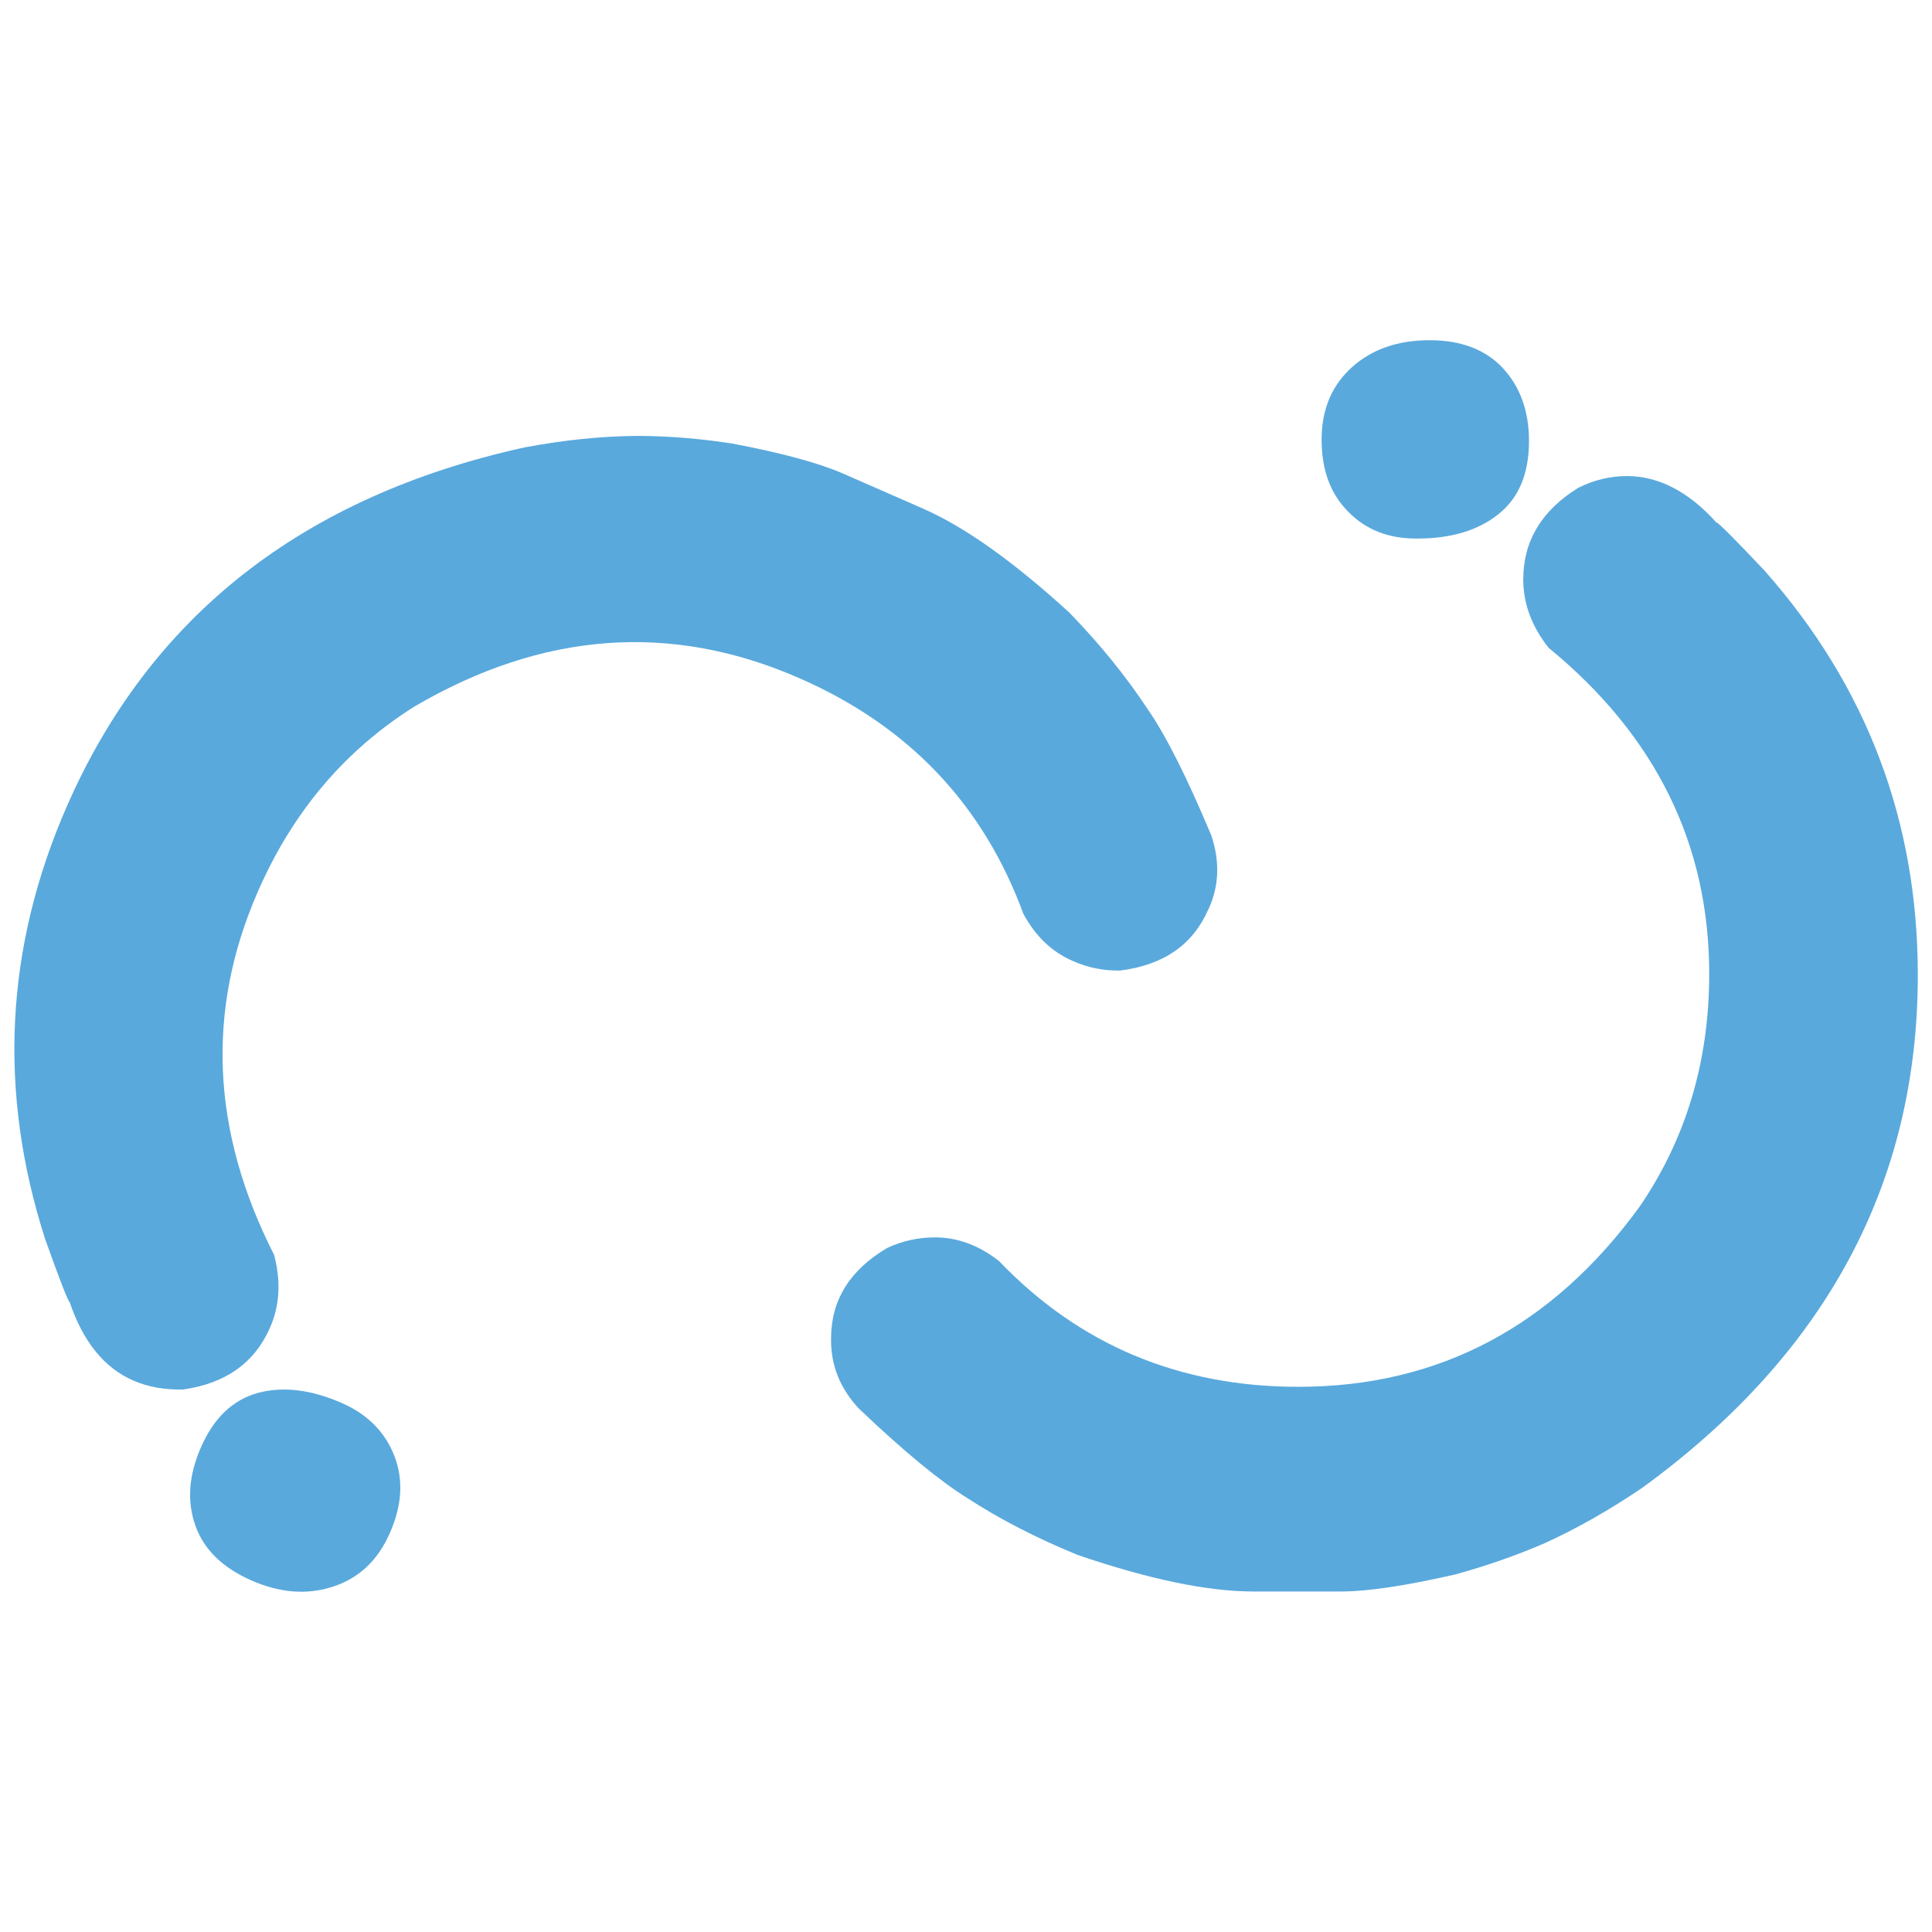
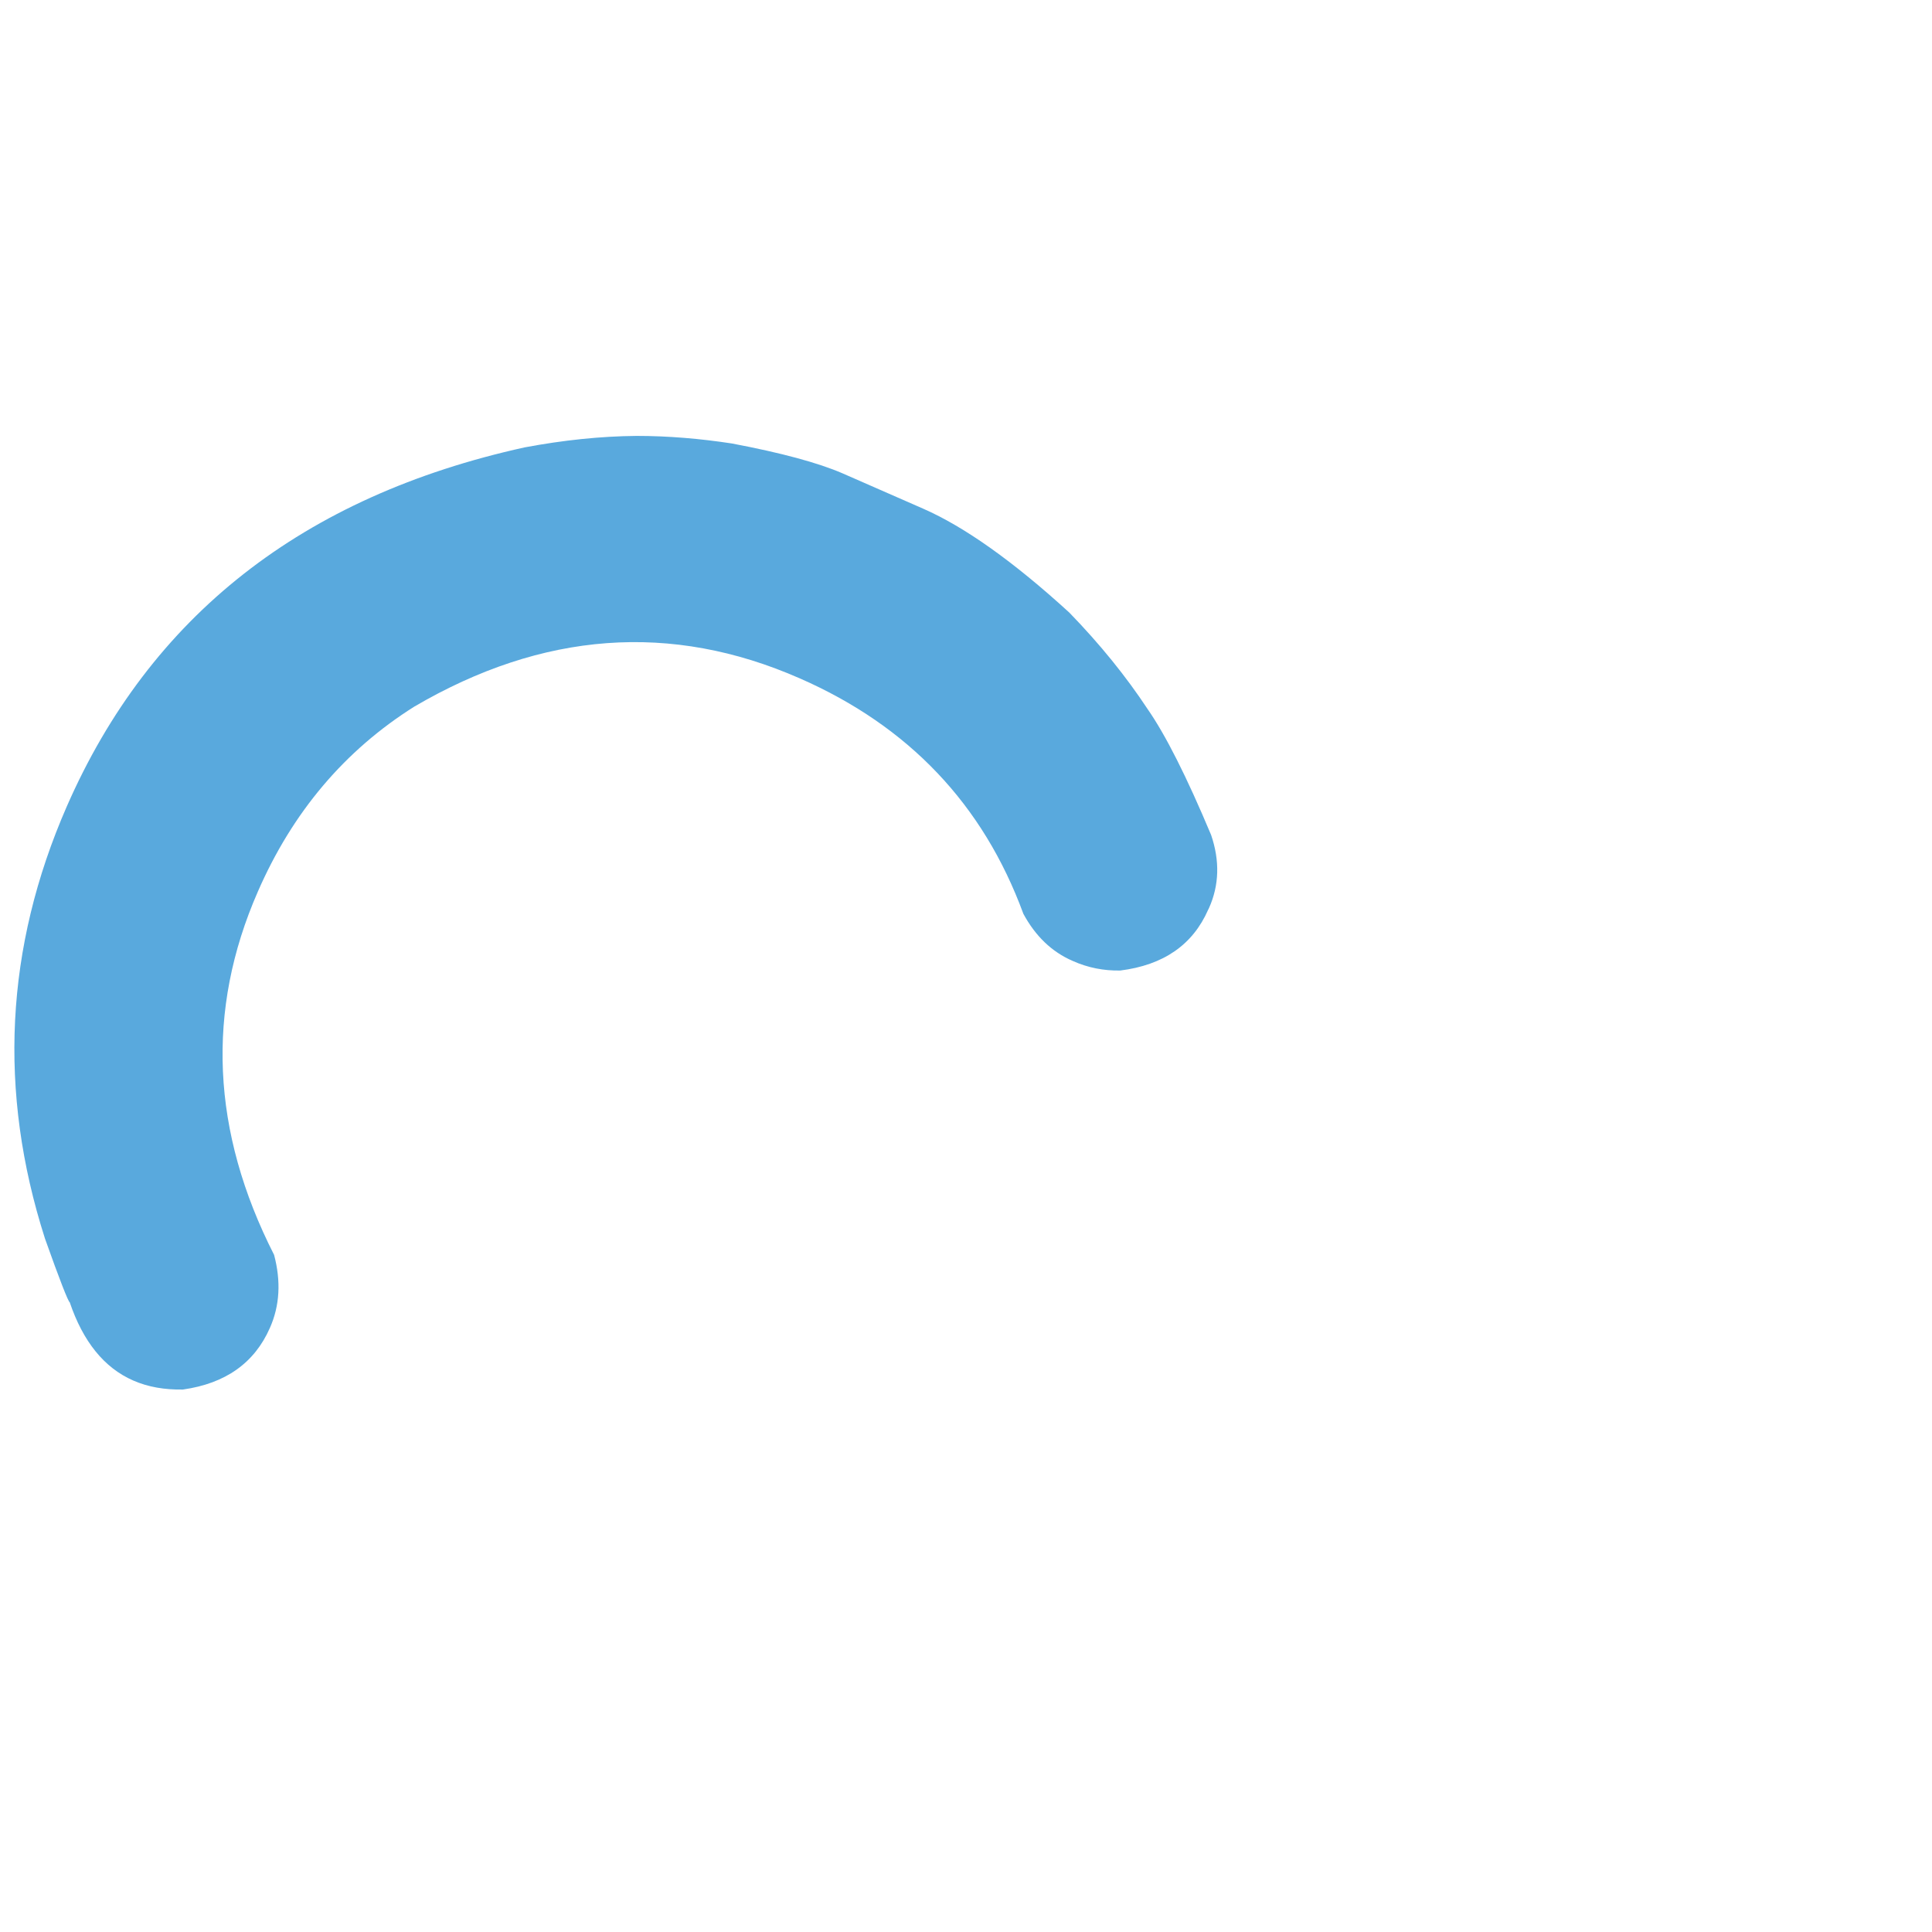
<svg xmlns="http://www.w3.org/2000/svg" version="1.1" id="Layer_1" x="0px" y="0px" viewBox="0 0 64 64" style="enable-background:new 0 0 64 64;" xml:space="preserve">
  <style type="text/css">
	.st0{fill:#561413;}
	.st1{fill:#59A9DD;}
	.st2{fill:#2B3348;}
	.st3{fill:url(#SVGID_1_);}
	.st4{fill:#818181;stroke:#818181;stroke-width:0.313;stroke-miterlimit:10;}
	.st5{fill:#818181;stroke:#818181;stroke-width:0.316;stroke-miterlimit:10;}
	.st6{fill:#818181;stroke:#818181;stroke-width:0.314;stroke-miterlimit:10;}
	.st7{fill:#818181;stroke:#818181;stroke-width:0.314;stroke-miterlimit:10;}
	.st8{fill:#818181;stroke:#818181;stroke-width:0.314;stroke-miterlimit:10;}
	.st9{fill:#818181;stroke:#818181;stroke-width:0.315;stroke-miterlimit:10;}
</style>
  <g>
    <path class="st1" d="M4.41,45.73c-0.96-0.42-1.66-1.29-2.1-2.59c-0.05-0.02-0.33-0.73-0.82-2.11c-1.56-4.87-1.32-9.64,0.72-14.31   c2.76-6.31,7.82-10.28,15.17-11.9c1.28-0.24,2.52-0.37,3.71-0.38c1.05,0,2.1,0.09,3.15,0.25c1.64,0.31,2.86,0.64,3.67,0.99   l2.67,1.17c1.37,0.6,2.99,1.75,4.84,3.44c1.03,1.06,1.89,2.13,2.59,3.19c0.6,0.86,1.3,2.25,2.11,4.18   c0.29,0.85,0.27,1.66-0.07,2.42l-0.03,0.06c-0.51,1.16-1.48,1.83-2.91,2.01c-0.54,0.01-1.07-0.09-1.58-0.32   c-0.69-0.3-1.23-0.82-1.63-1.56c-1.33-3.62-3.8-6.22-7.41-7.8c-4.26-1.87-8.52-1.55-12.77,0.94c-2.3,1.45-4.03,3.49-5.18,6.13   c-1.72,3.93-1.54,7.94,0.54,12.03c0.23,0.87,0.19,1.68-0.14,2.42c-0.51,1.16-1.47,1.84-2.88,2.04C5.46,46.04,4.91,45.95,4.41,45.73   z" />
-     <path class="st1" d="M53.89,15.77c1.05,0,2.04,0.51,2.96,1.53c0.06,0,0.59,0.53,1.6,1.6c3.39,3.83,5.08,8.3,5.08,13.4   c0,6.89-3.04,12.55-9.12,16.98c-1.08,0.73-2.16,1.35-3.24,1.84c-0.97,0.42-1.96,0.76-2.98,1.04c-1.63,0.37-2.88,0.56-3.76,0.56   h-2.92c-1.5,0-3.44-0.4-5.81-1.21c-1.37-0.56-2.59-1.19-3.65-1.88c-0.89-0.55-2.1-1.54-3.61-2.98c-0.61-0.66-0.91-1.41-0.91-2.25   v-0.06c0-1.27,0.62-2.27,1.86-3c0.49-0.23,1.02-0.35,1.58-0.35c0.75,0,1.45,0.26,2.12,0.78c2.66,2.78,5.97,4.17,9.92,4.17   c4.65,0,8.43-2,11.32-5.99c1.53-2.25,2.29-4.81,2.29-7.69c0-4.29-1.77-7.89-5.32-10.8c-0.56-0.71-0.84-1.46-0.84-2.27   c0-1.27,0.61-2.28,1.82-3.03C52.8,15.9,53.34,15.77,53.89,15.77z" />
-     <path class="st1" d="M13.06,48.22c0.31,0.79,0.26,1.64-0.14,2.55c-0.4,0.92-1.03,1.51-1.89,1.79c-0.86,0.28-1.76,0.21-2.71-0.21   s-1.57-1.02-1.85-1.82s-0.22-1.65,0.18-2.57c0.43-0.99,1.06-1.59,1.9-1.82c0.83-0.22,1.76-0.11,2.78,0.34   C12.17,46.85,12.75,47.43,13.06,48.22z" />
-     <path class="st1" d="M44.67,16.96c-0.6-0.6-0.89-1.39-0.89-2.4c0-1,0.34-1.8,1.01-2.4c0.67-0.6,1.53-0.89,2.57-0.89   s1.85,0.31,2.42,0.92s0.87,1.42,0.87,2.42c0,1.08-0.34,1.89-1.01,2.42c-0.67,0.54-1.57,0.81-2.68,0.81   C46.02,17.85,45.26,17.56,44.67,16.96z" />
  </g>
</svg>